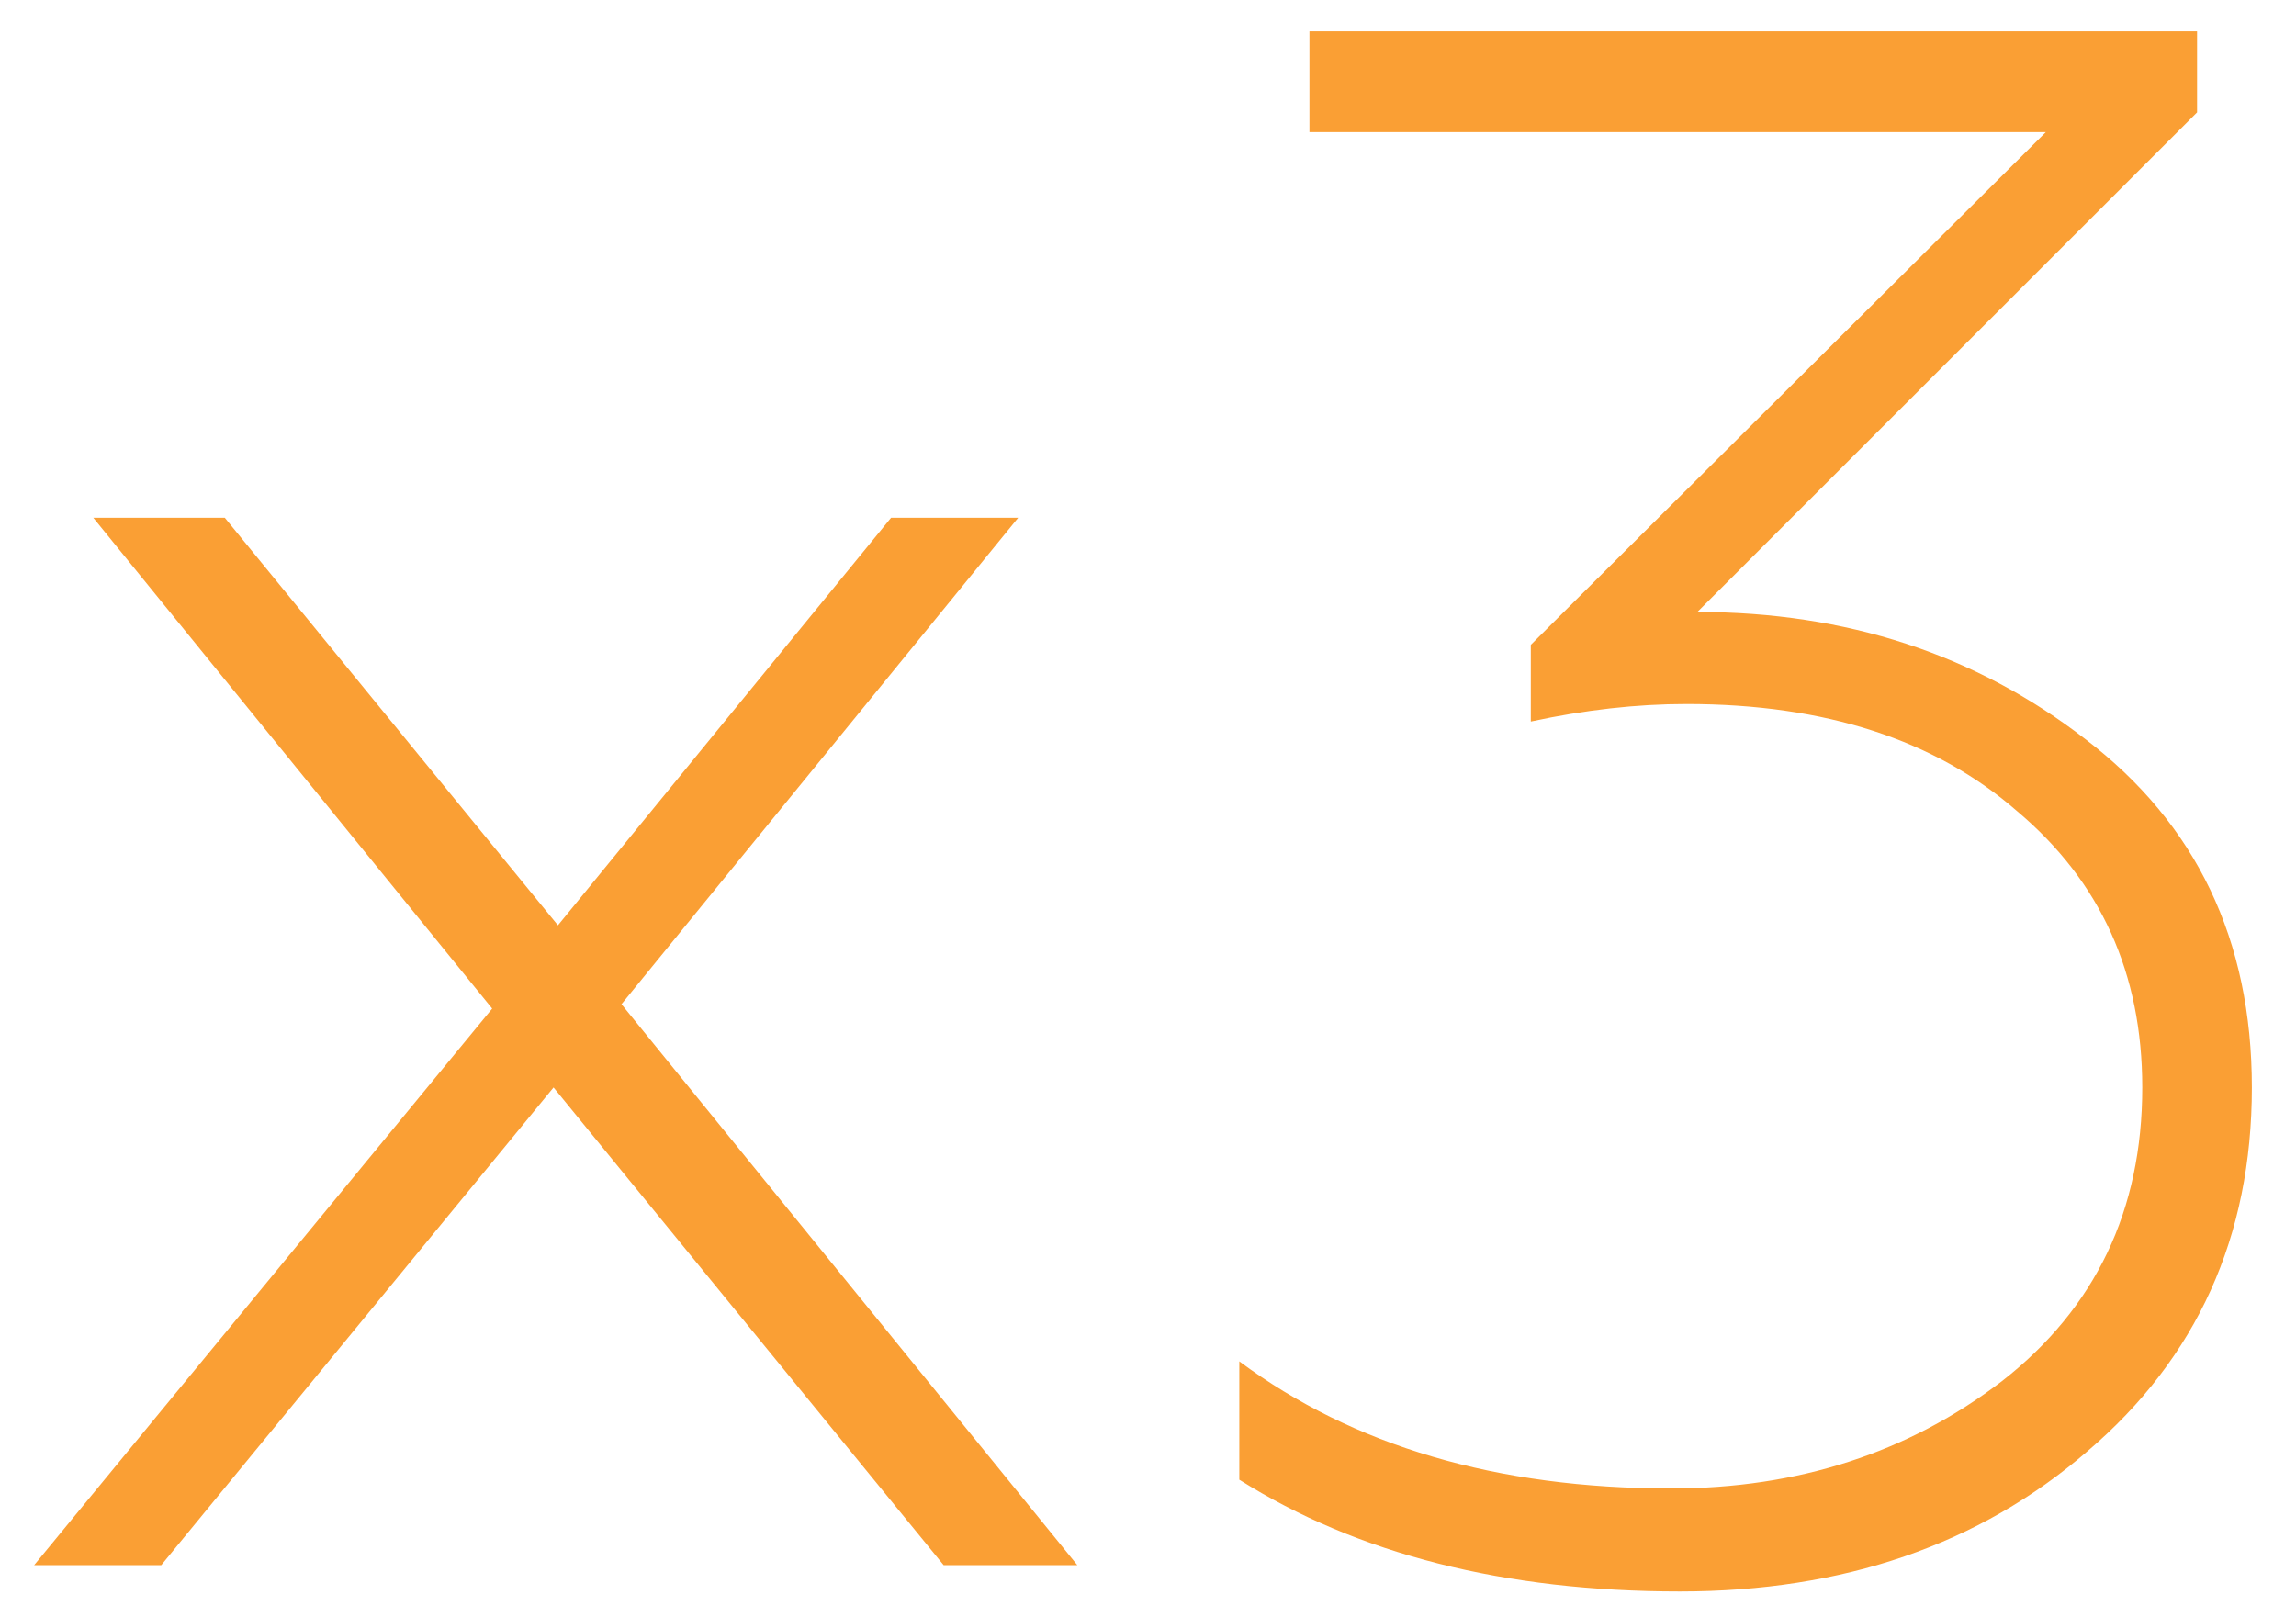
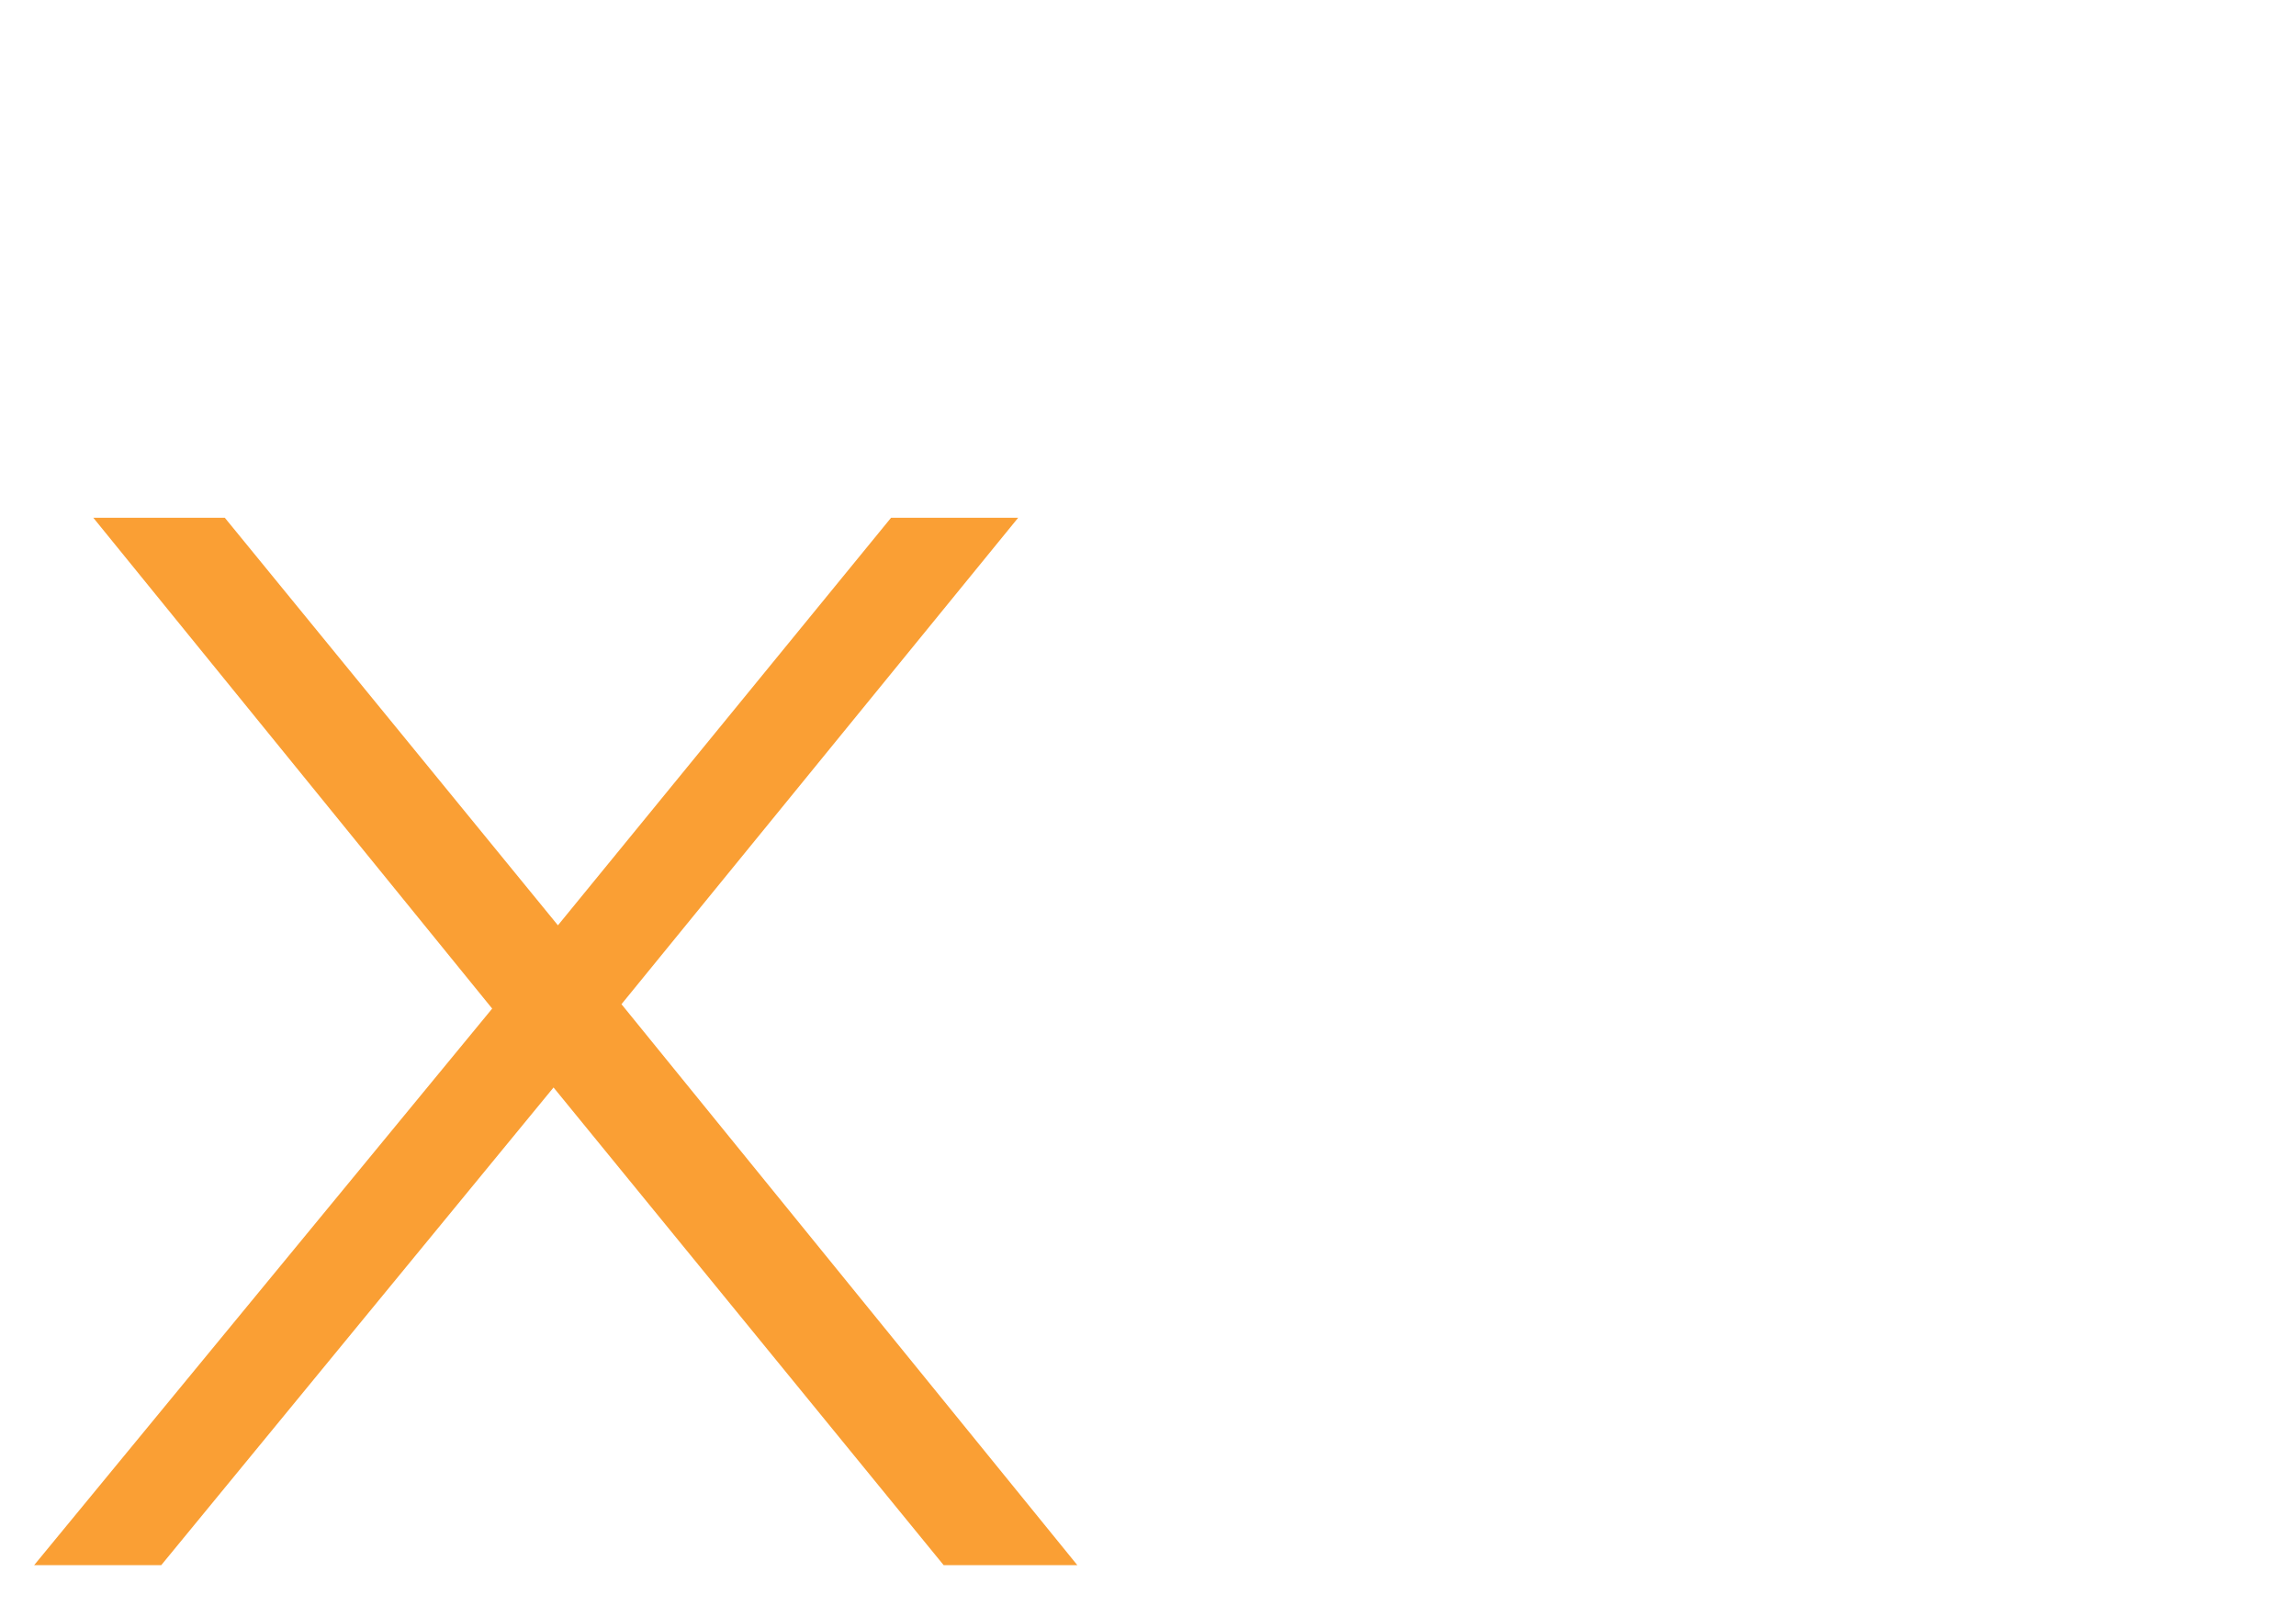
<svg xmlns="http://www.w3.org/2000/svg" width="44" height="31" viewBox="0 0 44 31" fill="none">
  <path d="M0.654 30L9.432 19.332L1.788 9.924H4.308L10.692 17.736L17.076 9.924H19.512L11.91 19.248L20.646 30H18.084L10.608 20.844L3.09 30H0.654Z" fill="#FA9F34" />
-   <path d="M32.192 30.504C28.832 30.504 26.018 29.79 23.75 28.362V26.094C25.934 27.718 28.692 28.53 32.024 28.53C34.46 28.53 36.574 27.844 38.366 26.472C40.158 25.072 41.054 23.196 41.054 20.844C41.054 18.66 40.256 16.896 38.66 15.552C37.092 14.18 34.978 13.494 32.318 13.494C31.366 13.494 30.372 13.606 29.336 13.83V12.36L39.206 2.532H25.094V0.6H42.104V2.154L32.528 11.73C35.384 11.73 37.862 12.542 39.962 14.166C42.09 15.79 43.154 18.016 43.154 20.844C43.154 23.7 42.104 26.024 40.004 27.816C37.932 29.608 35.328 30.504 32.192 30.504Z" fill="#FA9F34" />
</svg>